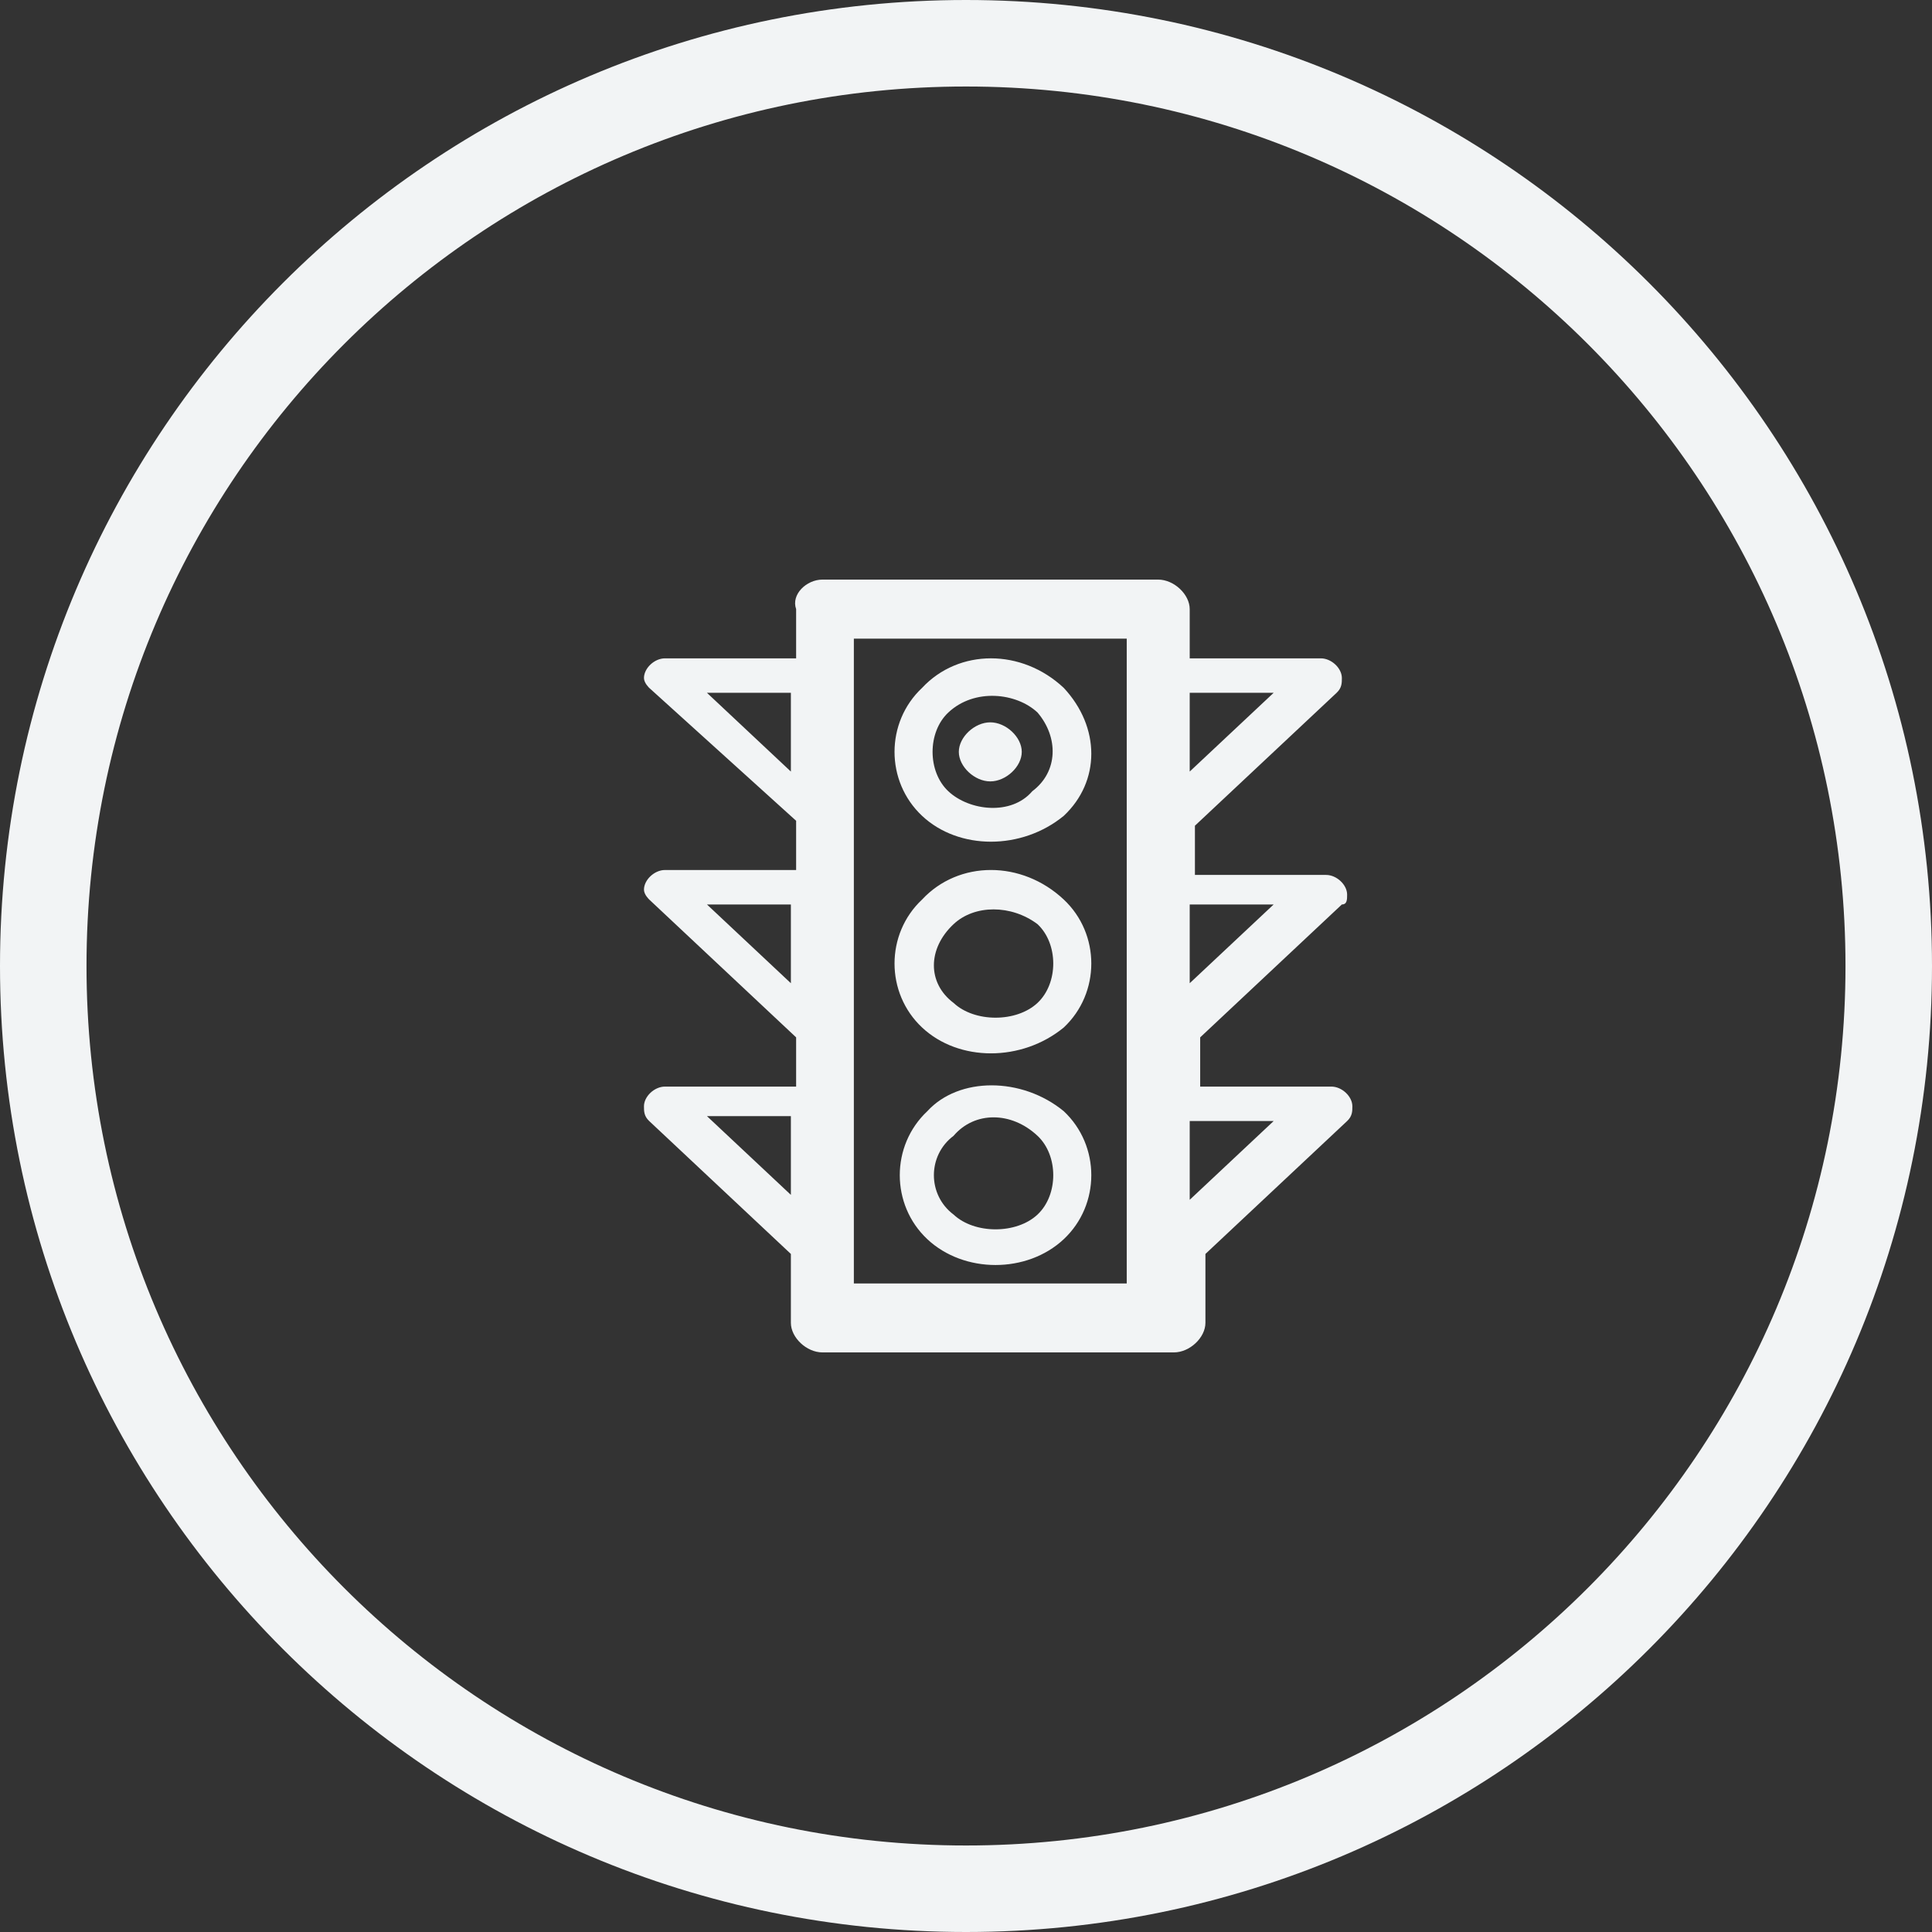
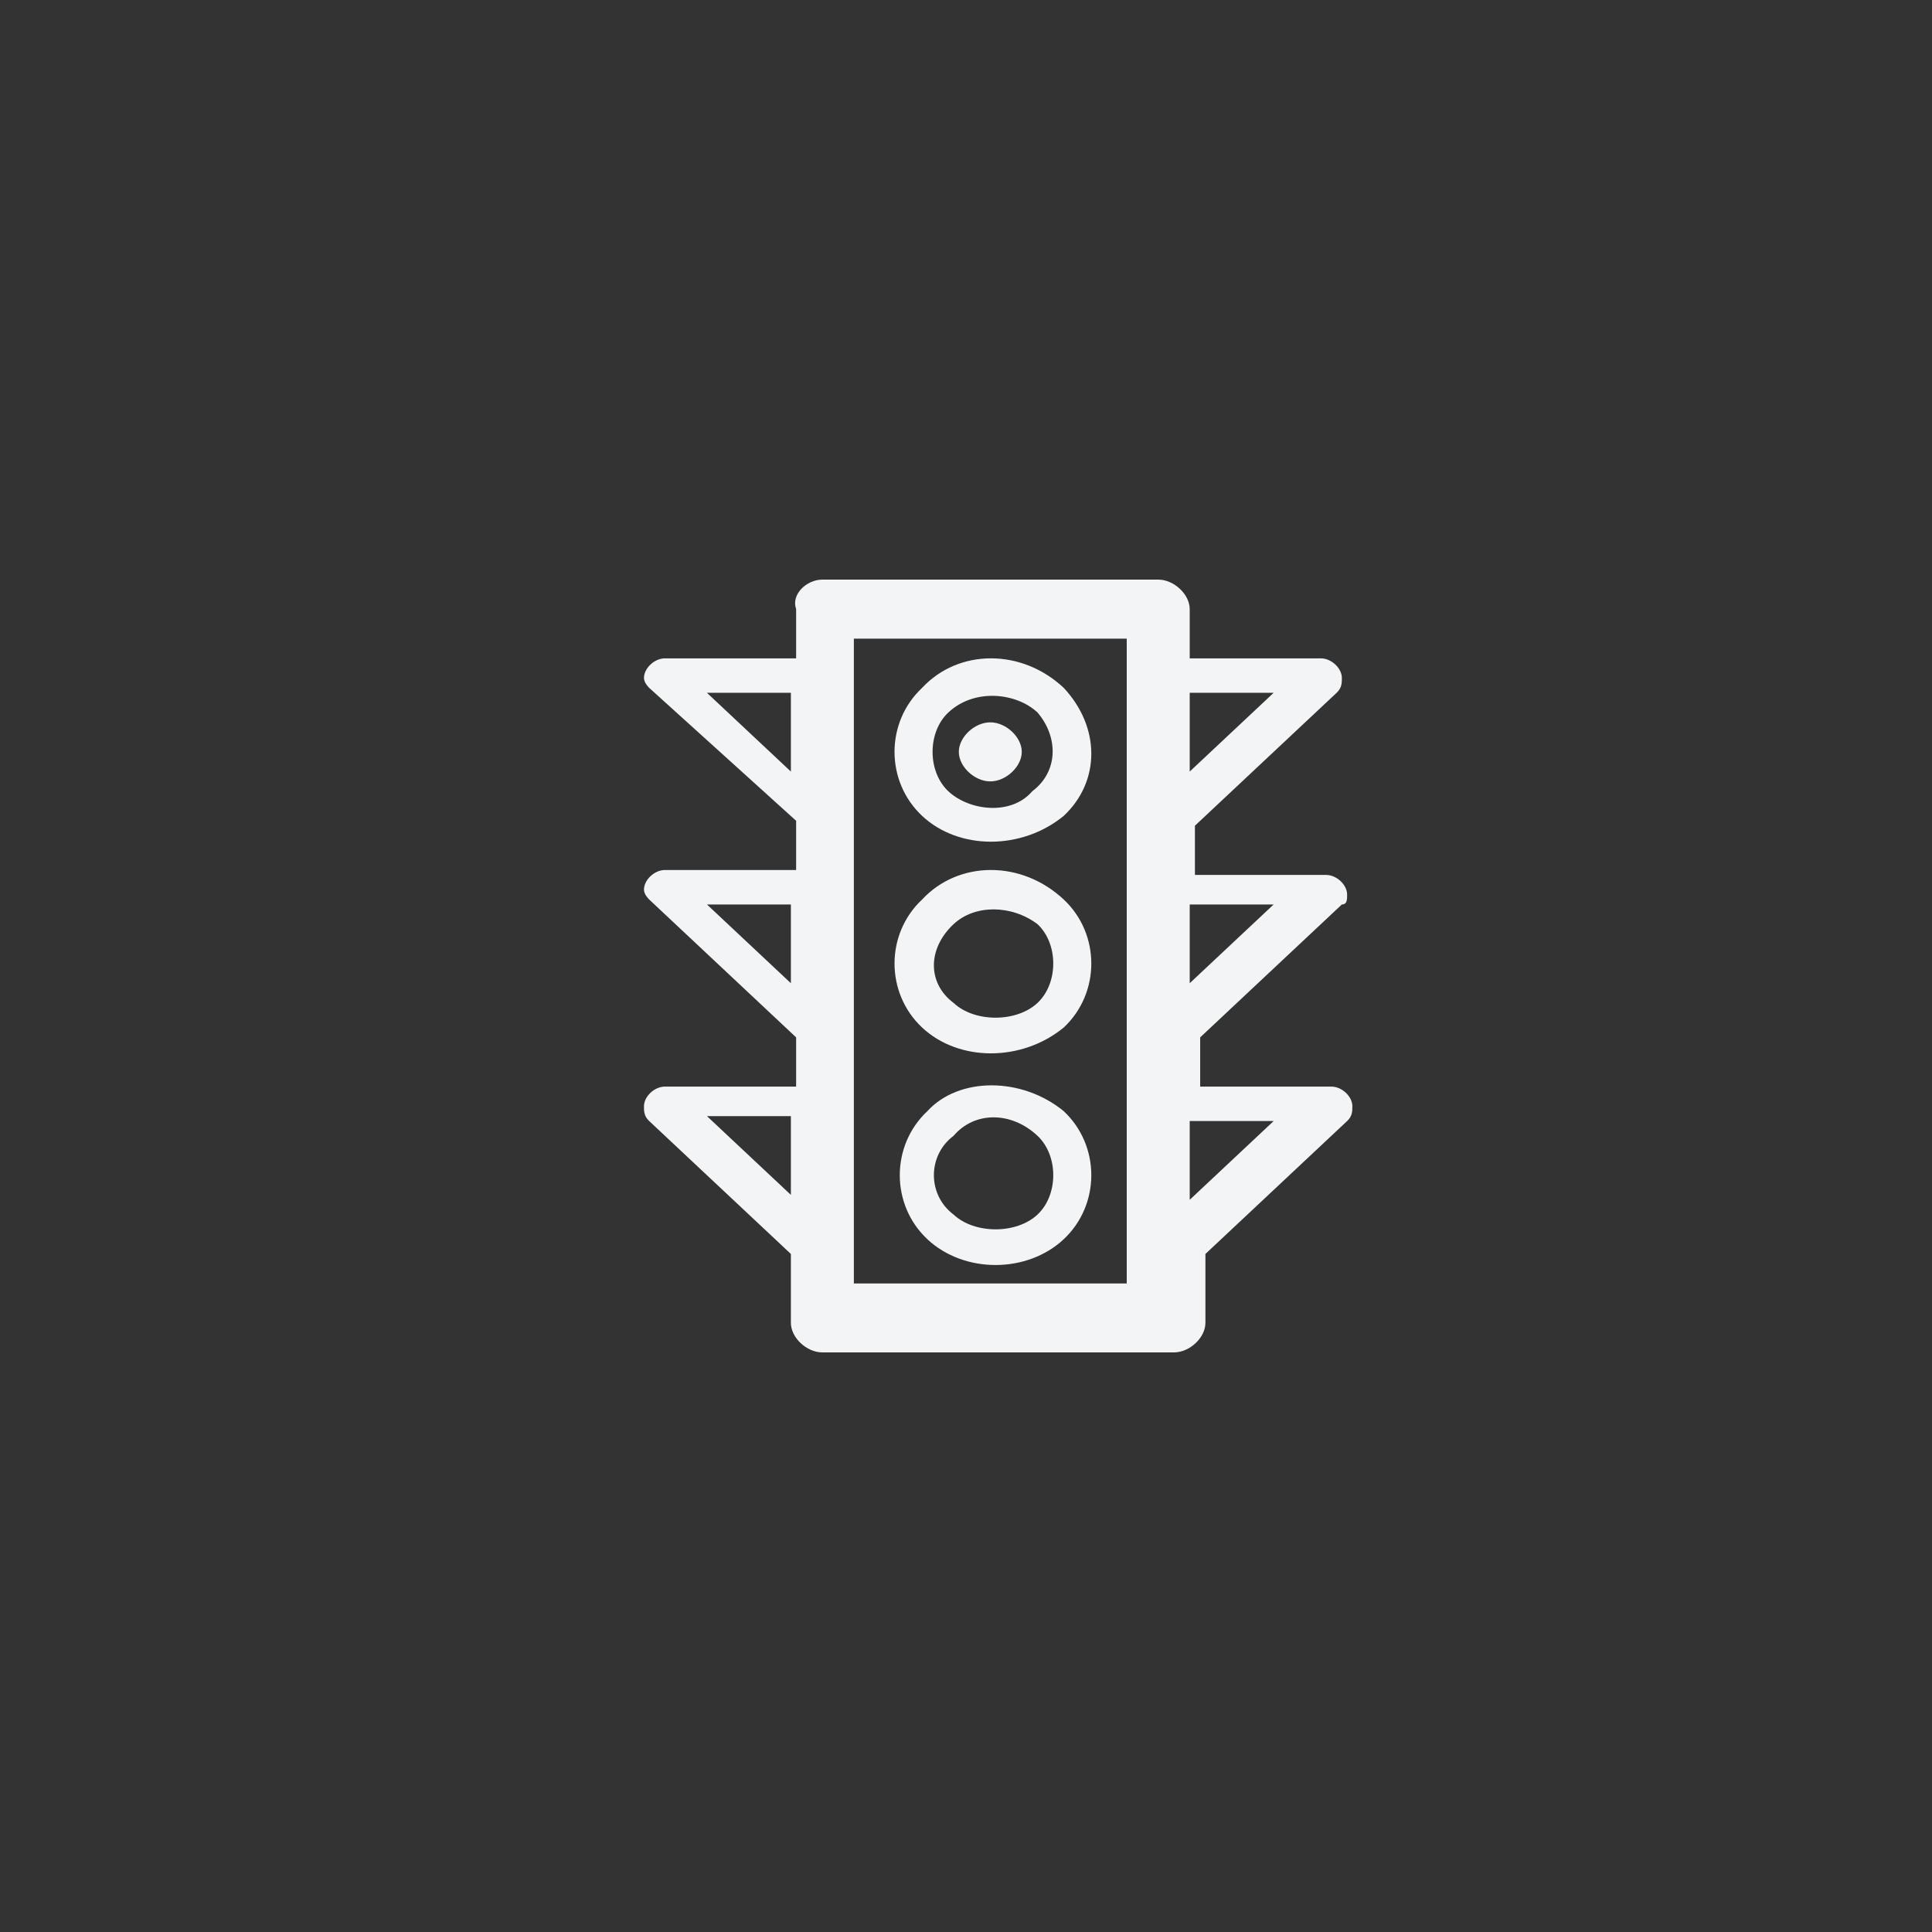
<svg xmlns="http://www.w3.org/2000/svg" width="67" height="67" viewBox="0 0 67 67" fill="none">
  <rect x="0" y="0" width="67" height="67" fill="#333333" stroke="none" />
-   <path fill-rule="evenodd" fill="rgba(242, 244, 245, 1)" d="M33.5 67C52.002 67 67 52.002 67 33.5C67 14.998 52.002 0 33.5 0C14.998 0 0 14.998 0 33.5C0 52.002 14.998 67 33.5 67ZM33.5 3C50.345 3 64 16.655 64 33.5C64 50.345 50.345 64 33.5 64C16.655 64 3 50.345 3 33.5C3 16.655 16.655 3 33.5 3Z">
- </path>
  <path d="M27.427 24.026L24.516 24.026L27.427 26.757L27.427 24.026ZM34.342 25.05C34.888 25.05 35.434 25.562 35.434 26.074C35.434 26.586 34.888 27.098 34.342 27.098C33.797 27.098 33.251 26.586 33.251 26.074C33.251 25.562 33.797 25.05 34.342 25.05ZM28.519 20.1L40.166 20.1C40.712 20.1 41.258 20.612 41.258 21.124L41.258 22.831L45.807 22.831C46.171 22.831 46.535 23.172 46.535 23.514C46.535 23.684 46.535 23.855 46.353 24.026L41.439 28.635L41.439 30.342L45.989 30.342C46.353 30.342 46.717 30.683 46.717 31.024C46.717 31.195 46.717 31.366 46.535 31.366L41.621 35.975L41.621 37.682L46.171 37.682C46.535 37.682 46.899 38.023 46.899 38.365C46.899 38.535 46.899 38.706 46.717 38.877L41.803 43.486L41.803 45.875C41.803 46.388 41.258 46.9 40.712 46.9L28.519 46.9C27.973 46.9 27.427 46.388 27.427 45.875L27.427 43.486L22.514 38.877C22.332 38.706 22.332 38.535 22.332 38.365C22.332 38.023 22.696 37.682 23.06 37.682L27.609 37.682L27.609 35.975L22.514 31.195C22.514 31.195 22.332 31.024 22.332 30.854C22.332 30.512 22.696 30.171 23.06 30.171L27.609 30.171L27.609 28.464L22.514 23.855C22.514 23.855 22.332 23.684 22.332 23.514C22.332 23.172 22.696 22.831 23.06 22.831L27.609 22.831L27.609 21.124C27.427 20.612 27.973 20.1 28.519 20.1ZM41.258 24.026L41.258 26.757L44.169 24.026L41.258 24.026ZM41.258 31.366L41.258 34.097L44.169 31.366L41.258 31.366ZM41.258 38.877L41.258 41.608L44.169 38.877L41.258 38.877ZM27.427 41.437L27.427 38.706L24.516 38.706L27.427 41.437ZM27.427 34.097L27.427 31.366L24.516 31.366L27.427 34.097ZM39.074 22.148L29.611 22.148L29.611 44.51L39.074 44.51L39.074 22.148ZM36.89 38.535C38.164 39.73 38.164 41.779 36.89 42.974C35.616 44.168 33.432 44.168 32.159 42.974C30.885 41.779 30.885 39.73 32.159 38.535C33.251 37.34 35.434 37.34 36.89 38.535ZM35.98 39.389C35.07 38.535 33.797 38.535 33.069 39.389C32.159 40.072 32.159 41.437 33.069 42.12C33.797 42.803 35.252 42.803 35.98 42.12C36.708 41.437 36.708 40.072 35.98 39.389ZM36.89 31.195C38.164 32.39 38.164 34.438 36.89 35.633C35.434 36.828 33.251 36.828 31.977 35.633C30.703 34.438 30.703 32.39 31.977 31.195C33.251 29.829 35.434 29.829 36.89 31.195ZM35.98 32.049C35.07 31.366 33.797 31.366 33.069 32.049C32.159 32.902 32.159 34.097 33.069 34.78C33.797 35.463 35.252 35.463 35.98 34.78C36.708 34.097 36.708 32.731 35.98 32.049ZM36.89 23.855C38.164 25.221 38.164 27.098 36.89 28.293C35.434 29.488 33.251 29.488 31.977 28.293C30.703 27.098 30.703 25.05 31.977 23.855C33.251 22.489 35.434 22.489 36.89 23.855ZM35.98 24.709C35.252 24.026 33.797 23.855 32.887 24.709C32.159 25.391 32.159 26.757 32.887 27.44C33.614 28.122 35.07 28.293 35.798 27.44C36.708 26.757 36.708 25.562 35.98 24.709Z" fill="#F2F4F5">
</path>
</svg>